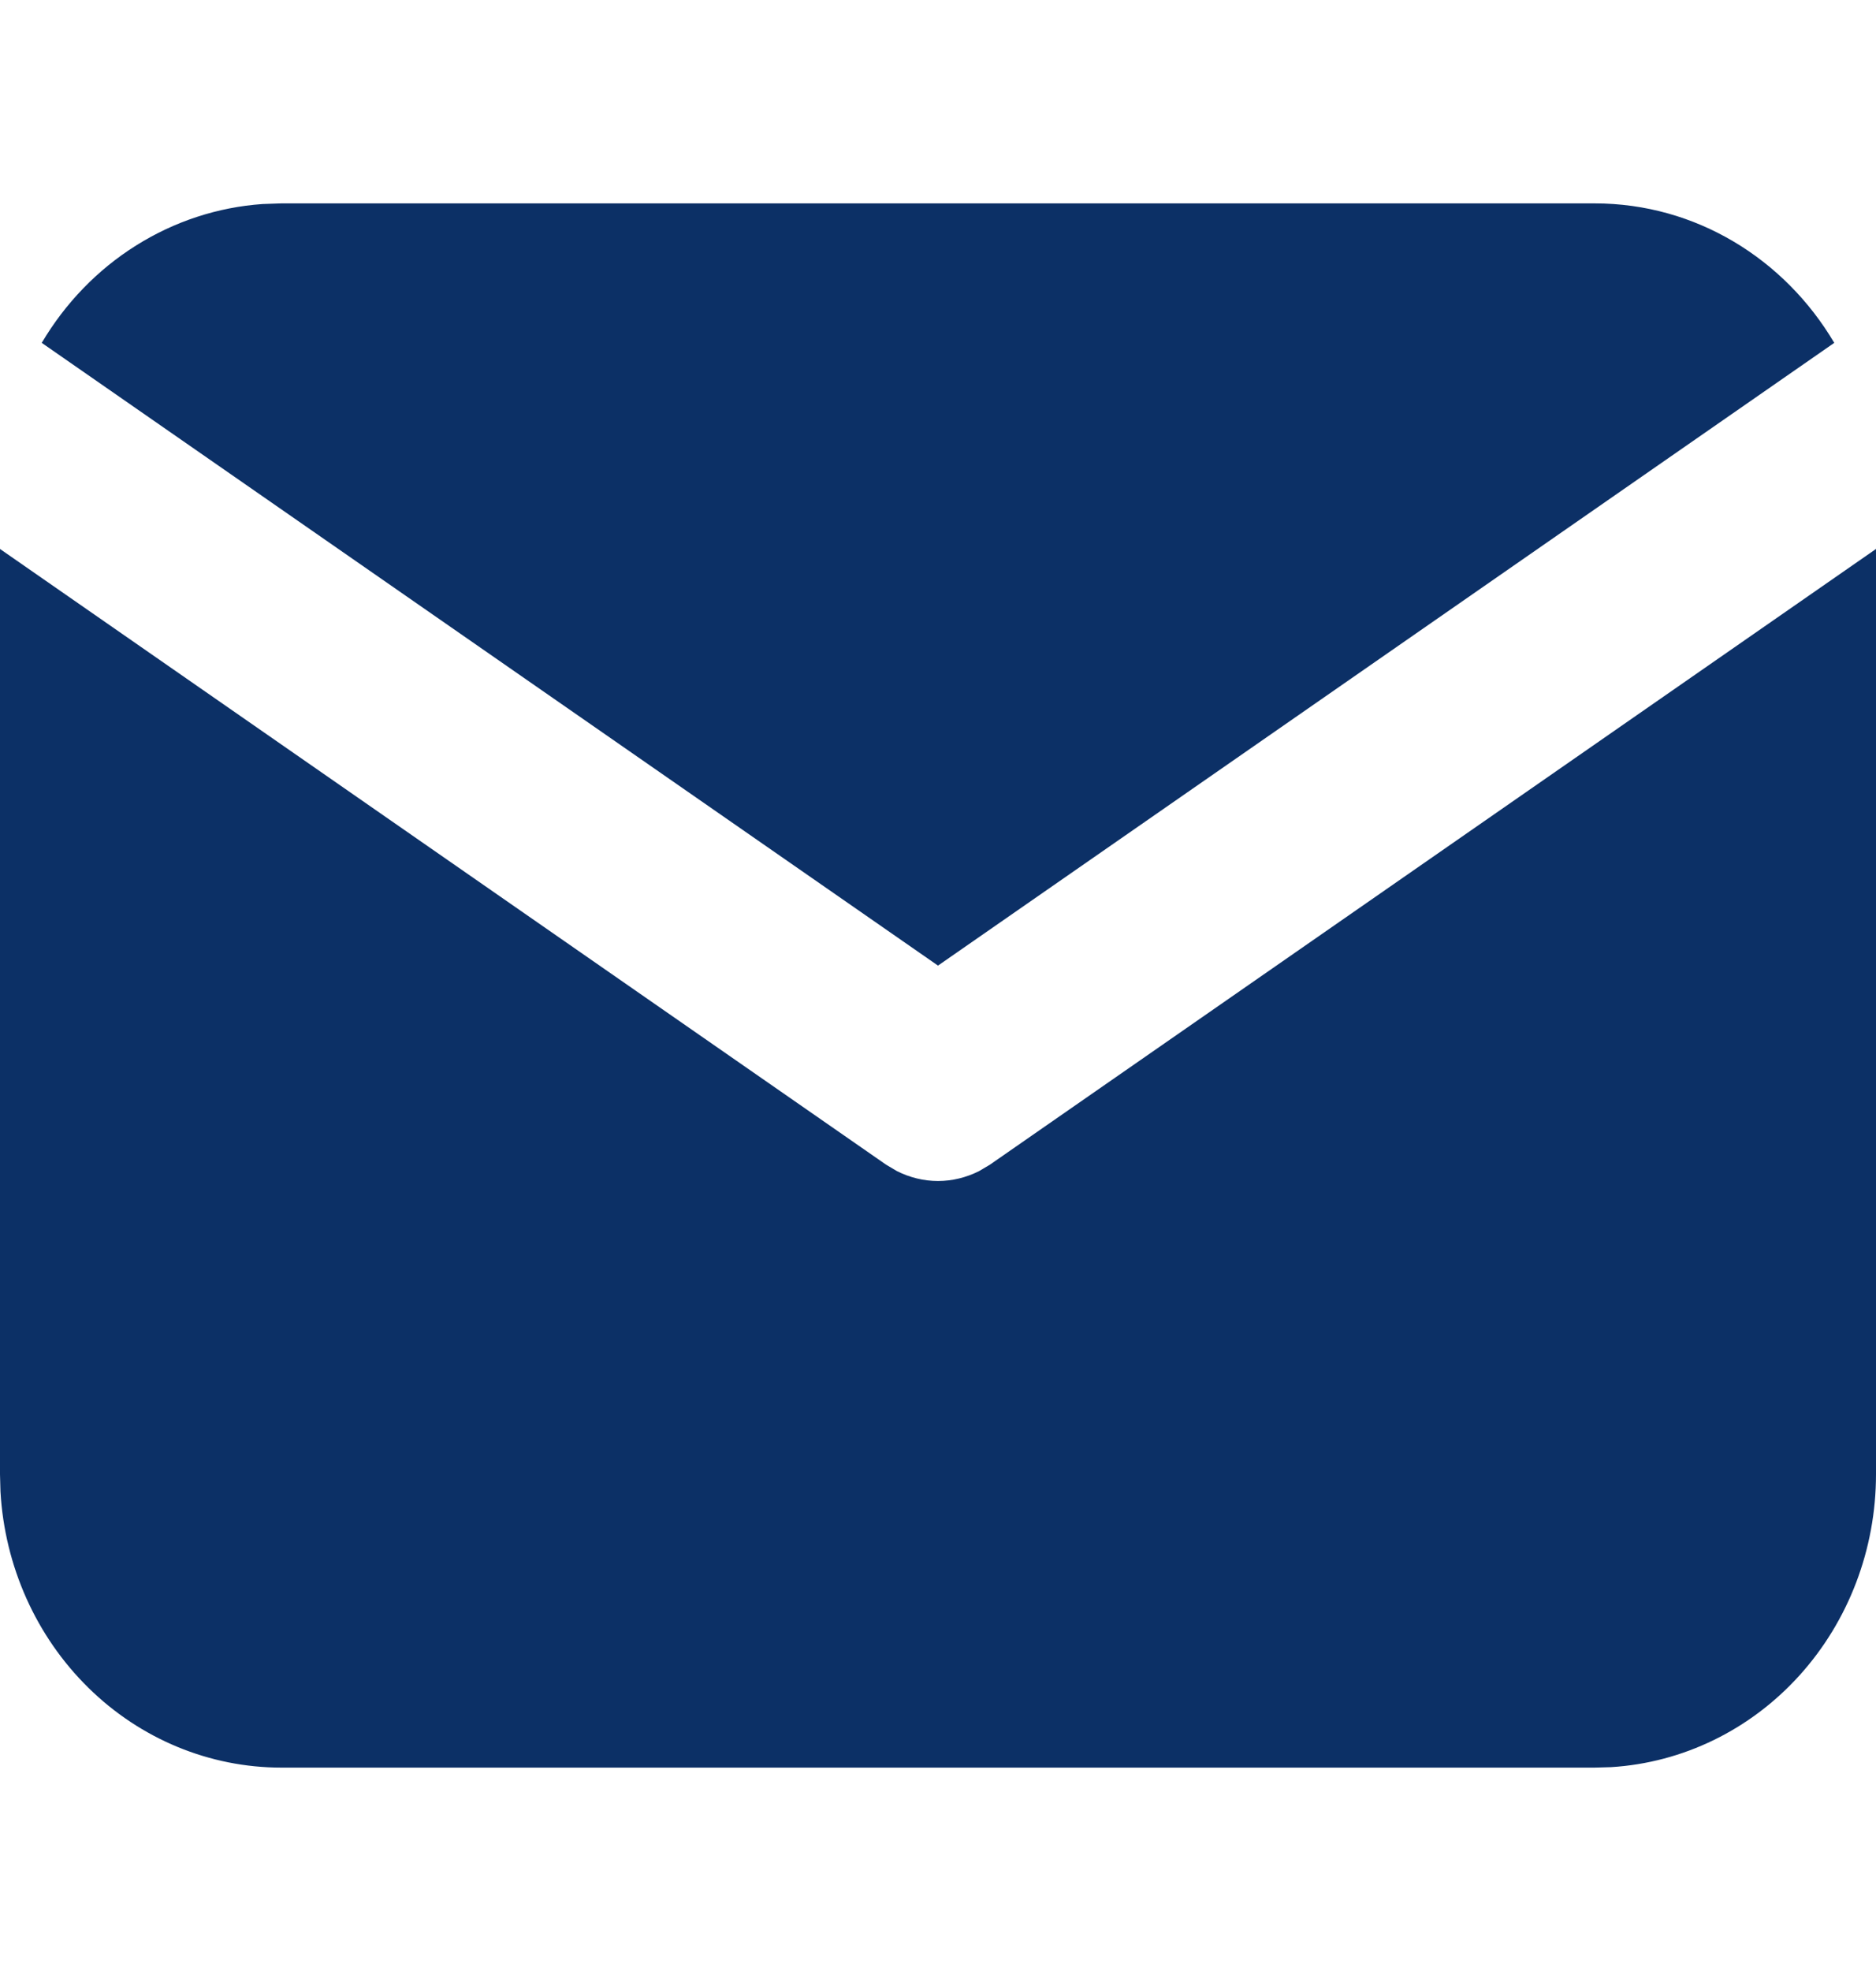
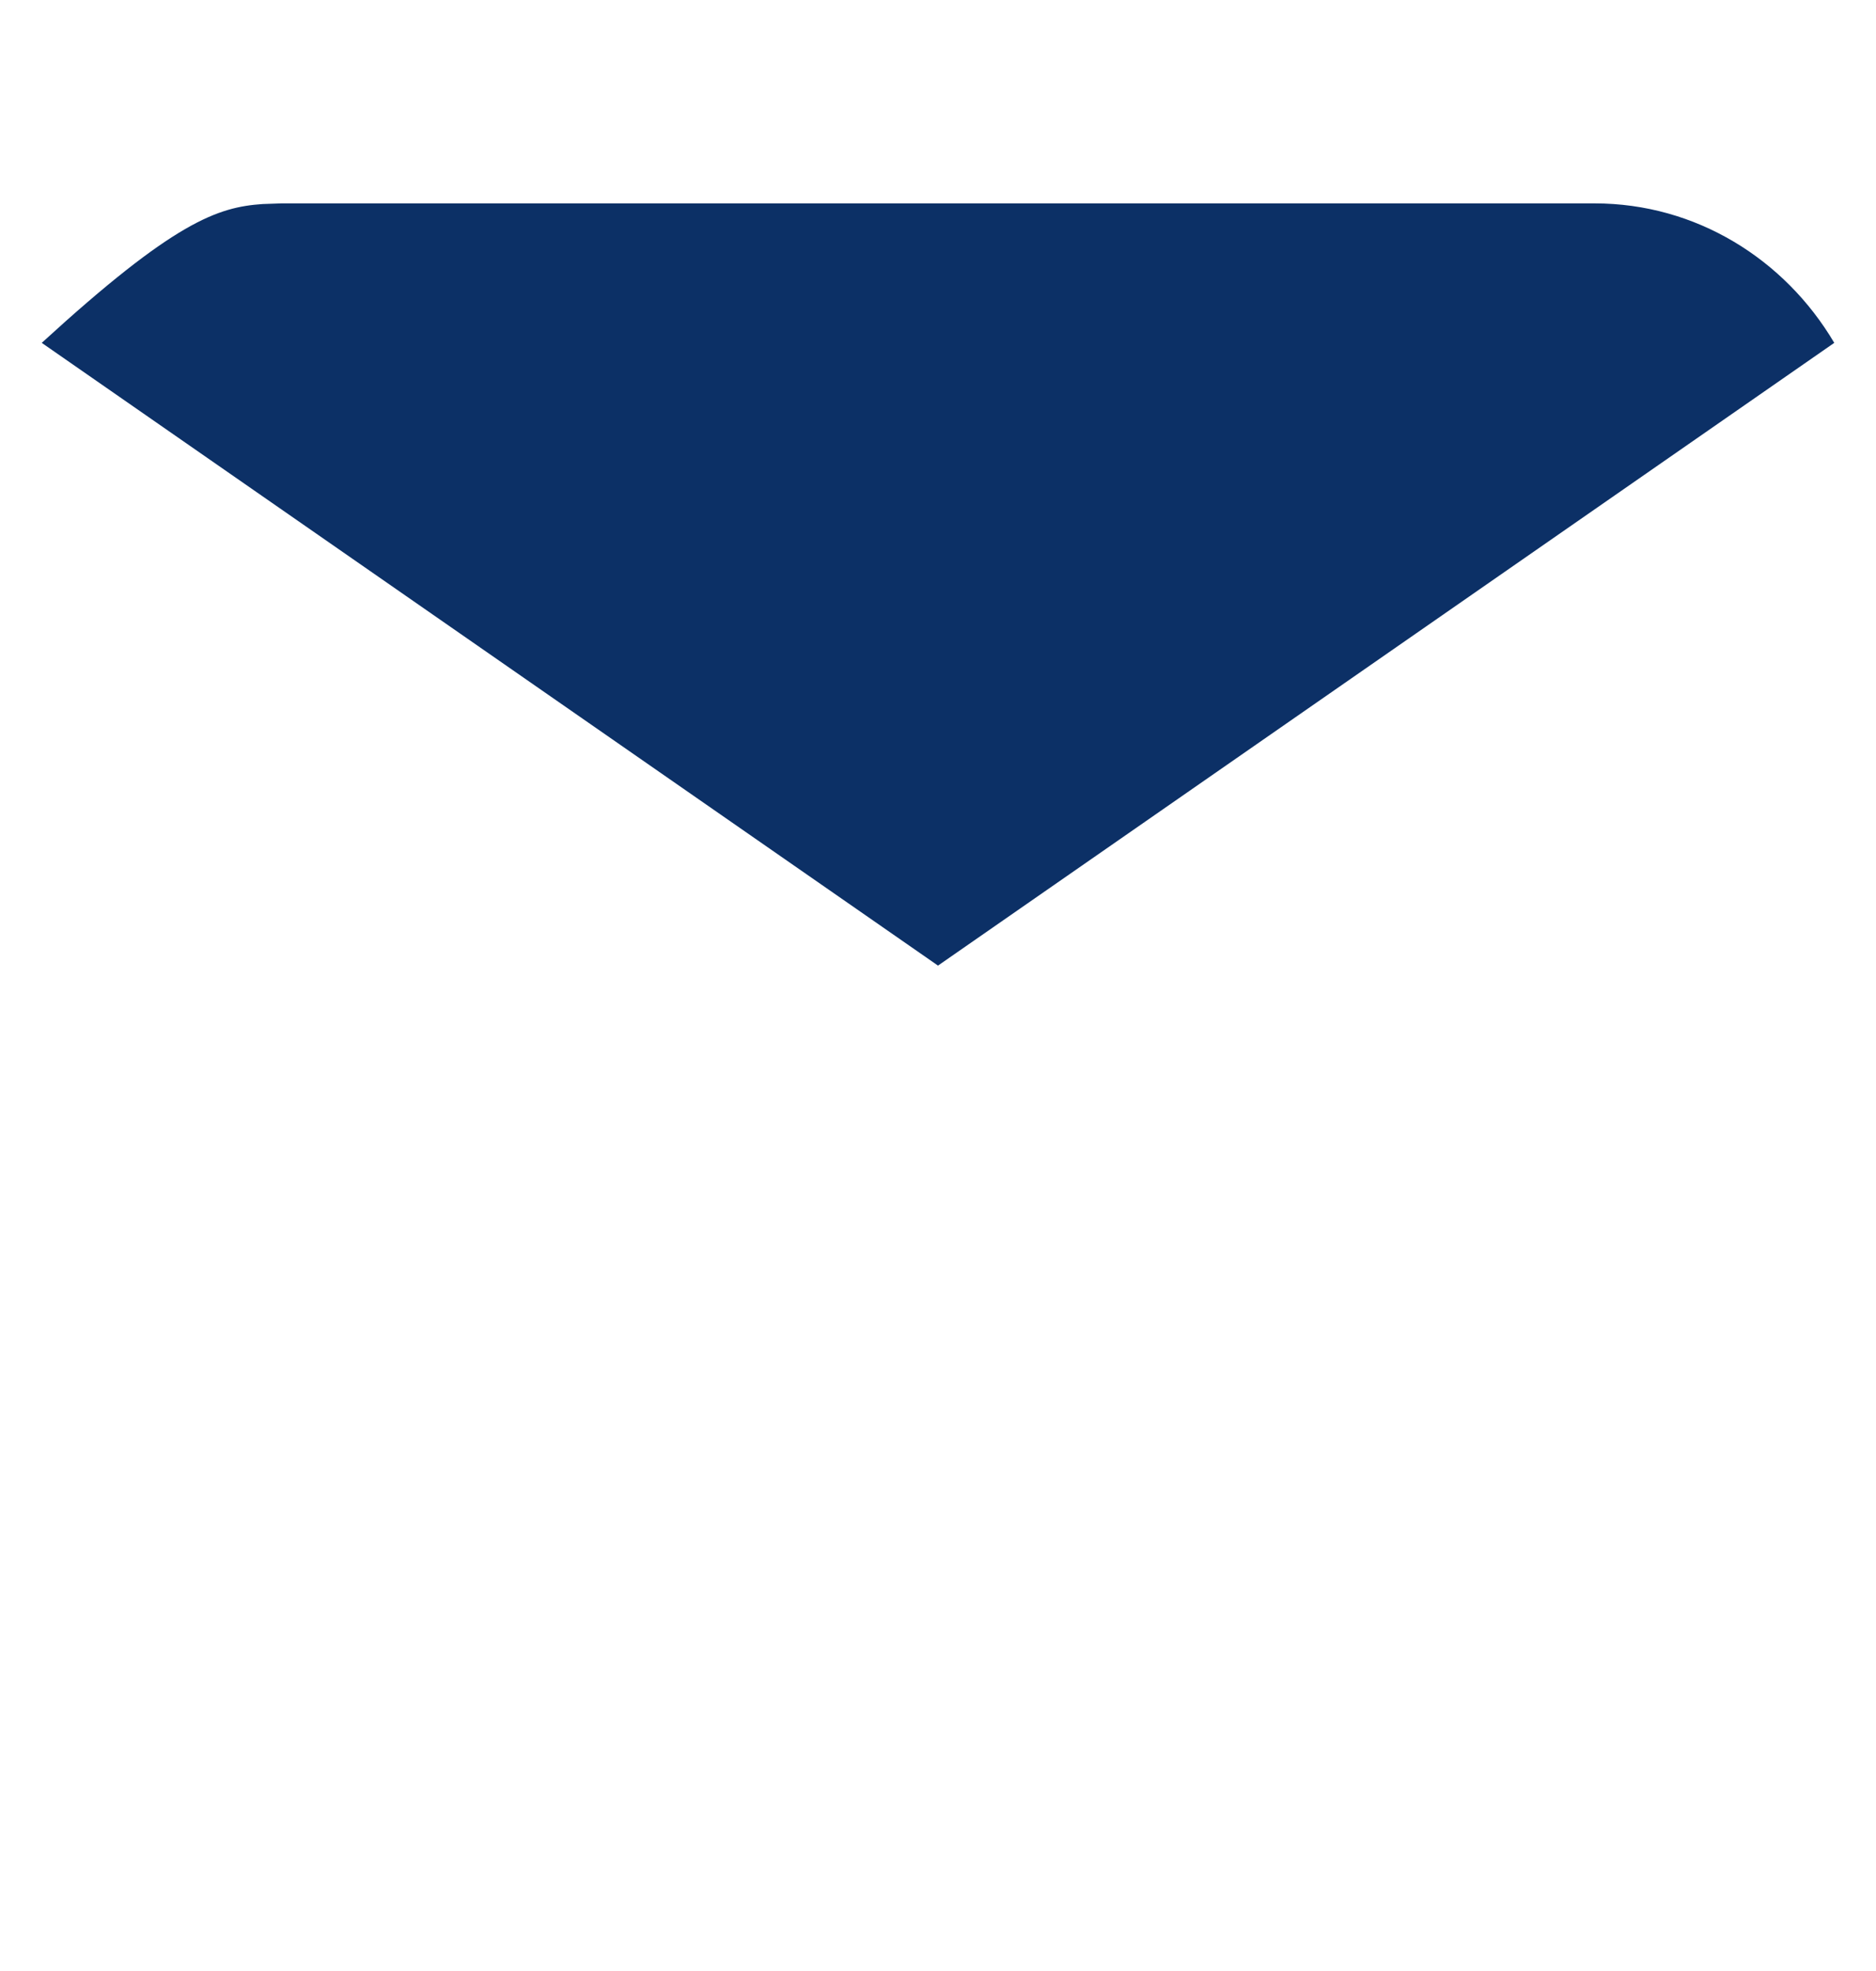
<svg xmlns="http://www.w3.org/2000/svg" width="20" height="21" viewBox="0 0 20 21" fill="none">
-   <path d="M20 5.849V15.708C20 16.505 19.708 17.272 19.183 17.852C18.658 18.432 17.94 18.781 17.176 18.828L17 18.833H3C2.235 18.833 1.498 18.529 0.942 17.982C0.385 17.435 0.05 16.687 0.005 15.892L0 15.708V5.849L9.445 12.408L9.561 12.477C9.698 12.546 9.848 12.583 10 12.583C10.152 12.583 10.302 12.546 10.439 12.477L10.555 12.408L20 5.849Z" fill="#0C3066" />
-   <path d="M17 2.167C18.08 2.167 19.027 2.76 19.555 3.653L10 10.288L0.445 3.653C0.696 3.229 1.04 2.873 1.45 2.616C1.859 2.359 2.322 2.207 2.799 2.174L3 2.167H17Z" fill="#0C3066" />
+   <path d="M17 2.167C18.08 2.167 19.027 2.76 19.555 3.653L10 10.288L0.445 3.653C1.859 2.359 2.322 2.207 2.799 2.174L3 2.167H17Z" fill="#0C3066" />
</svg>